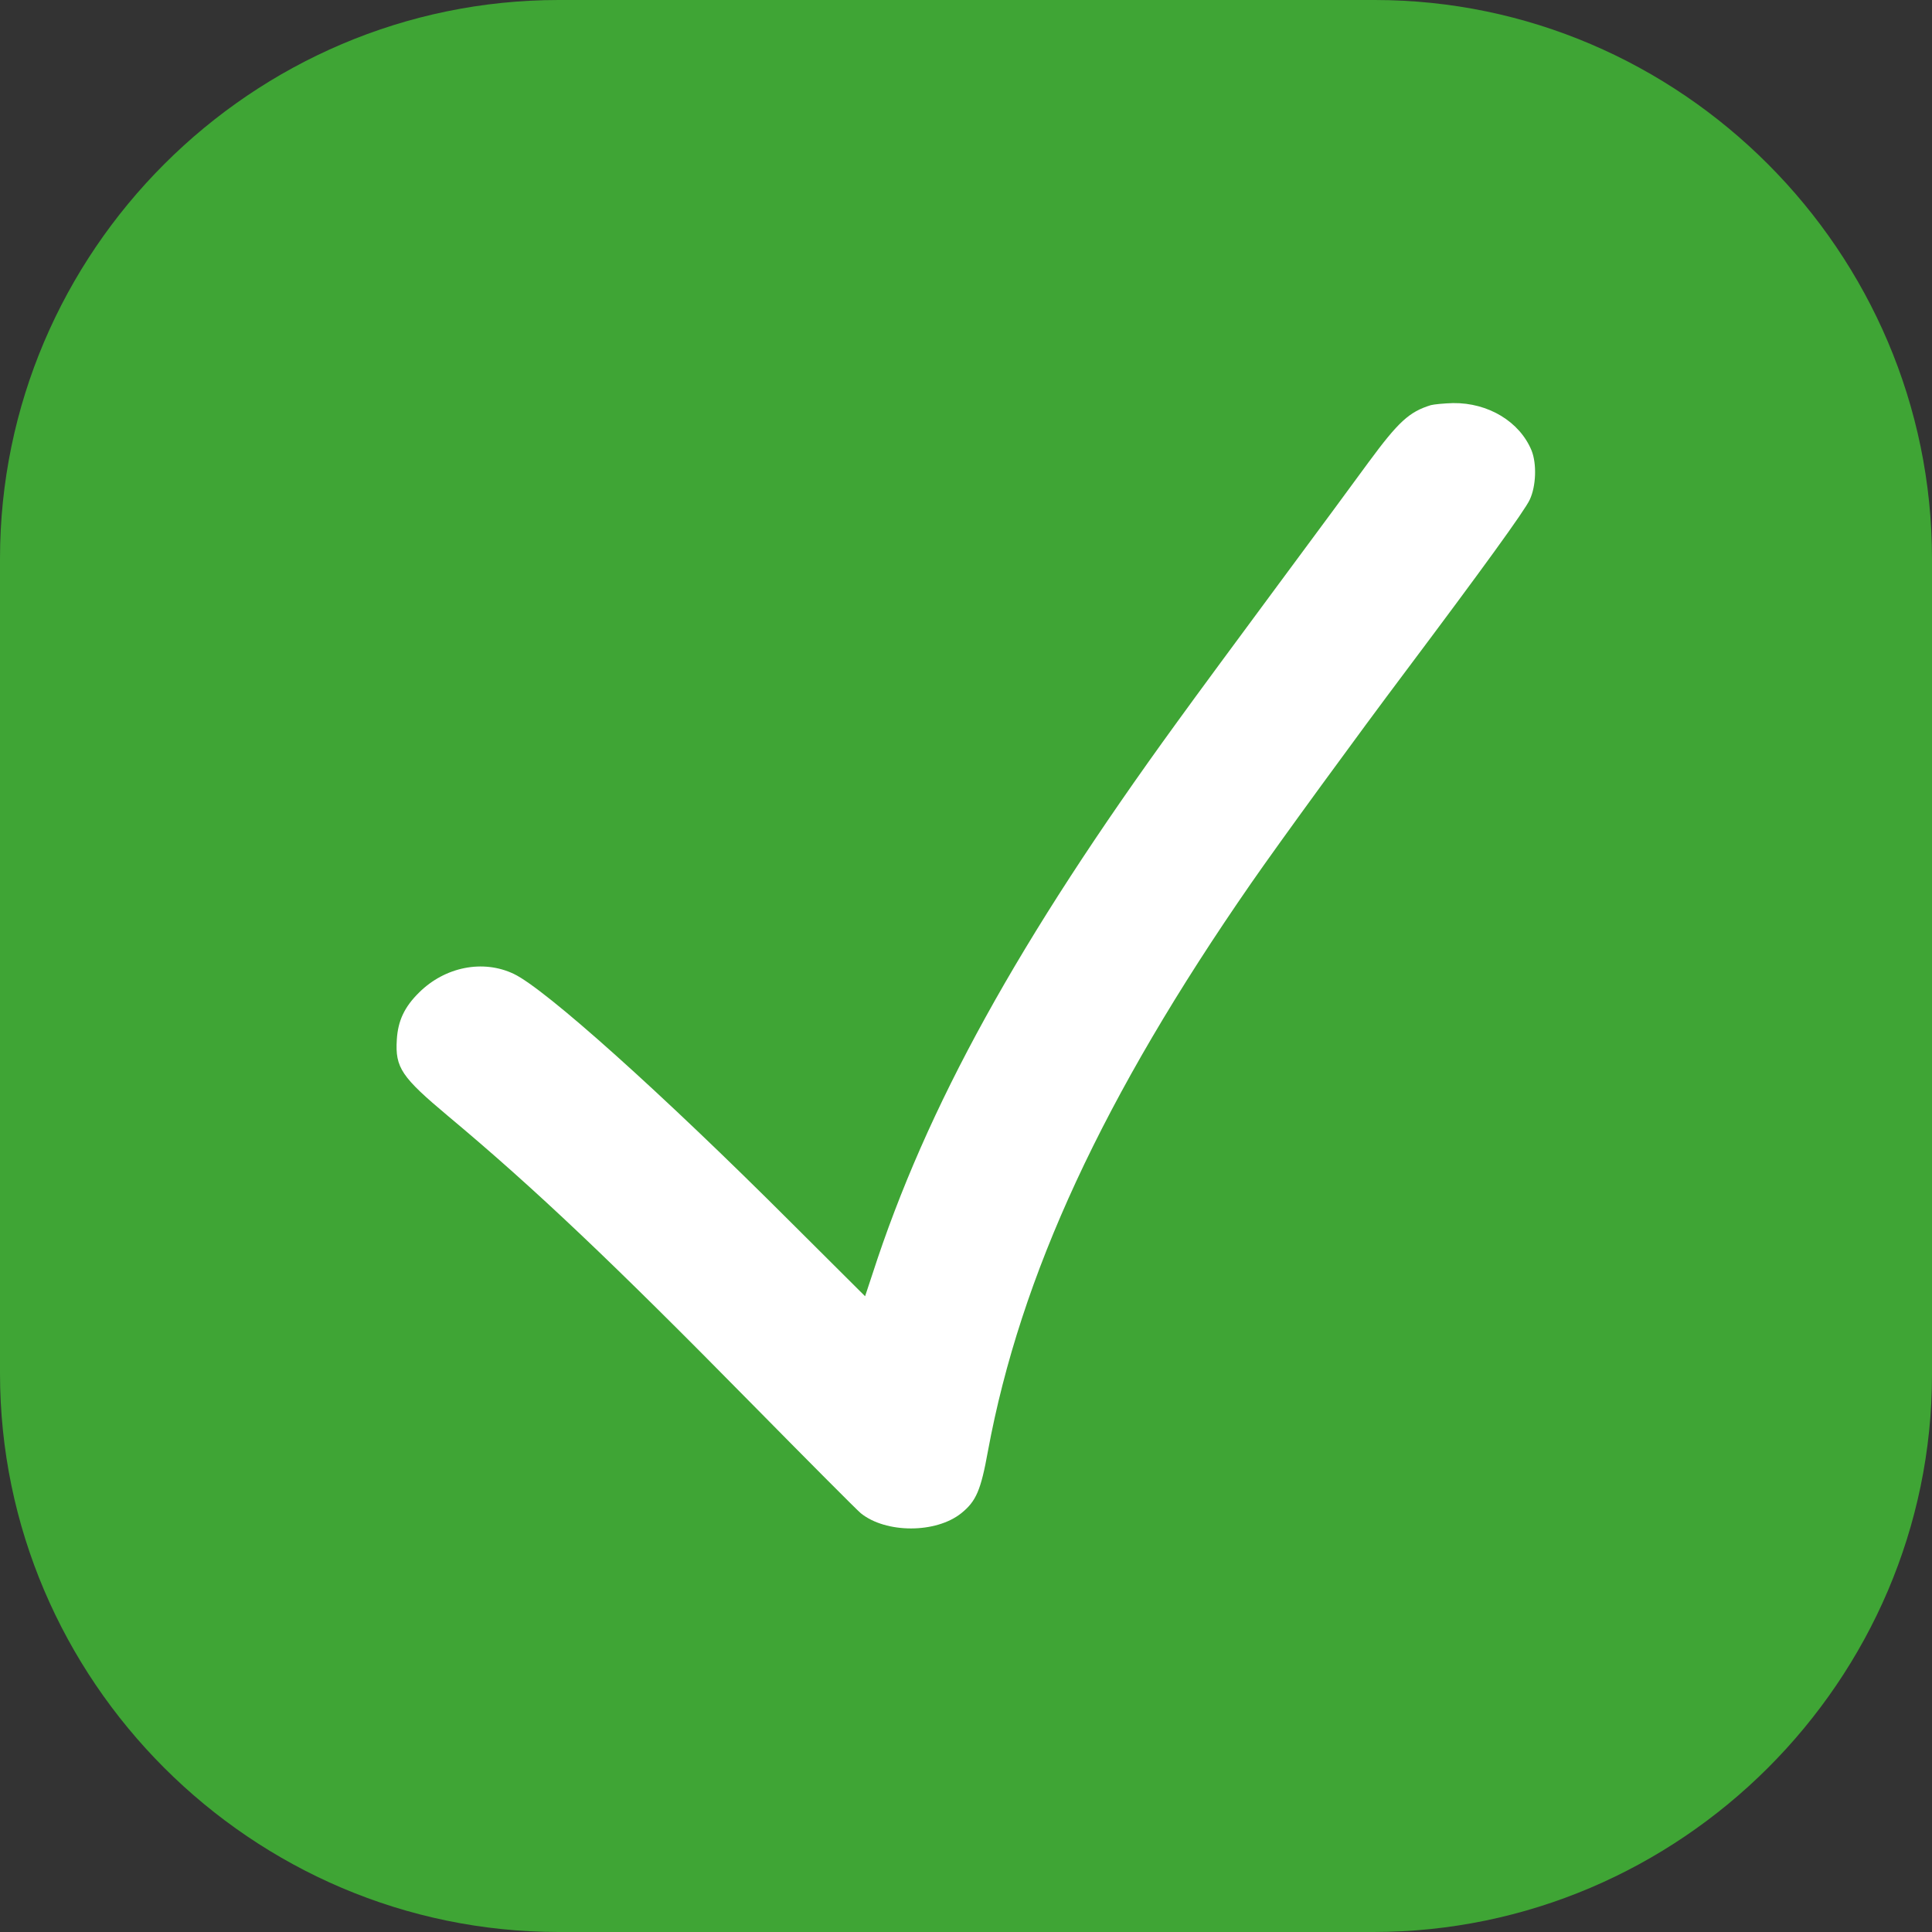
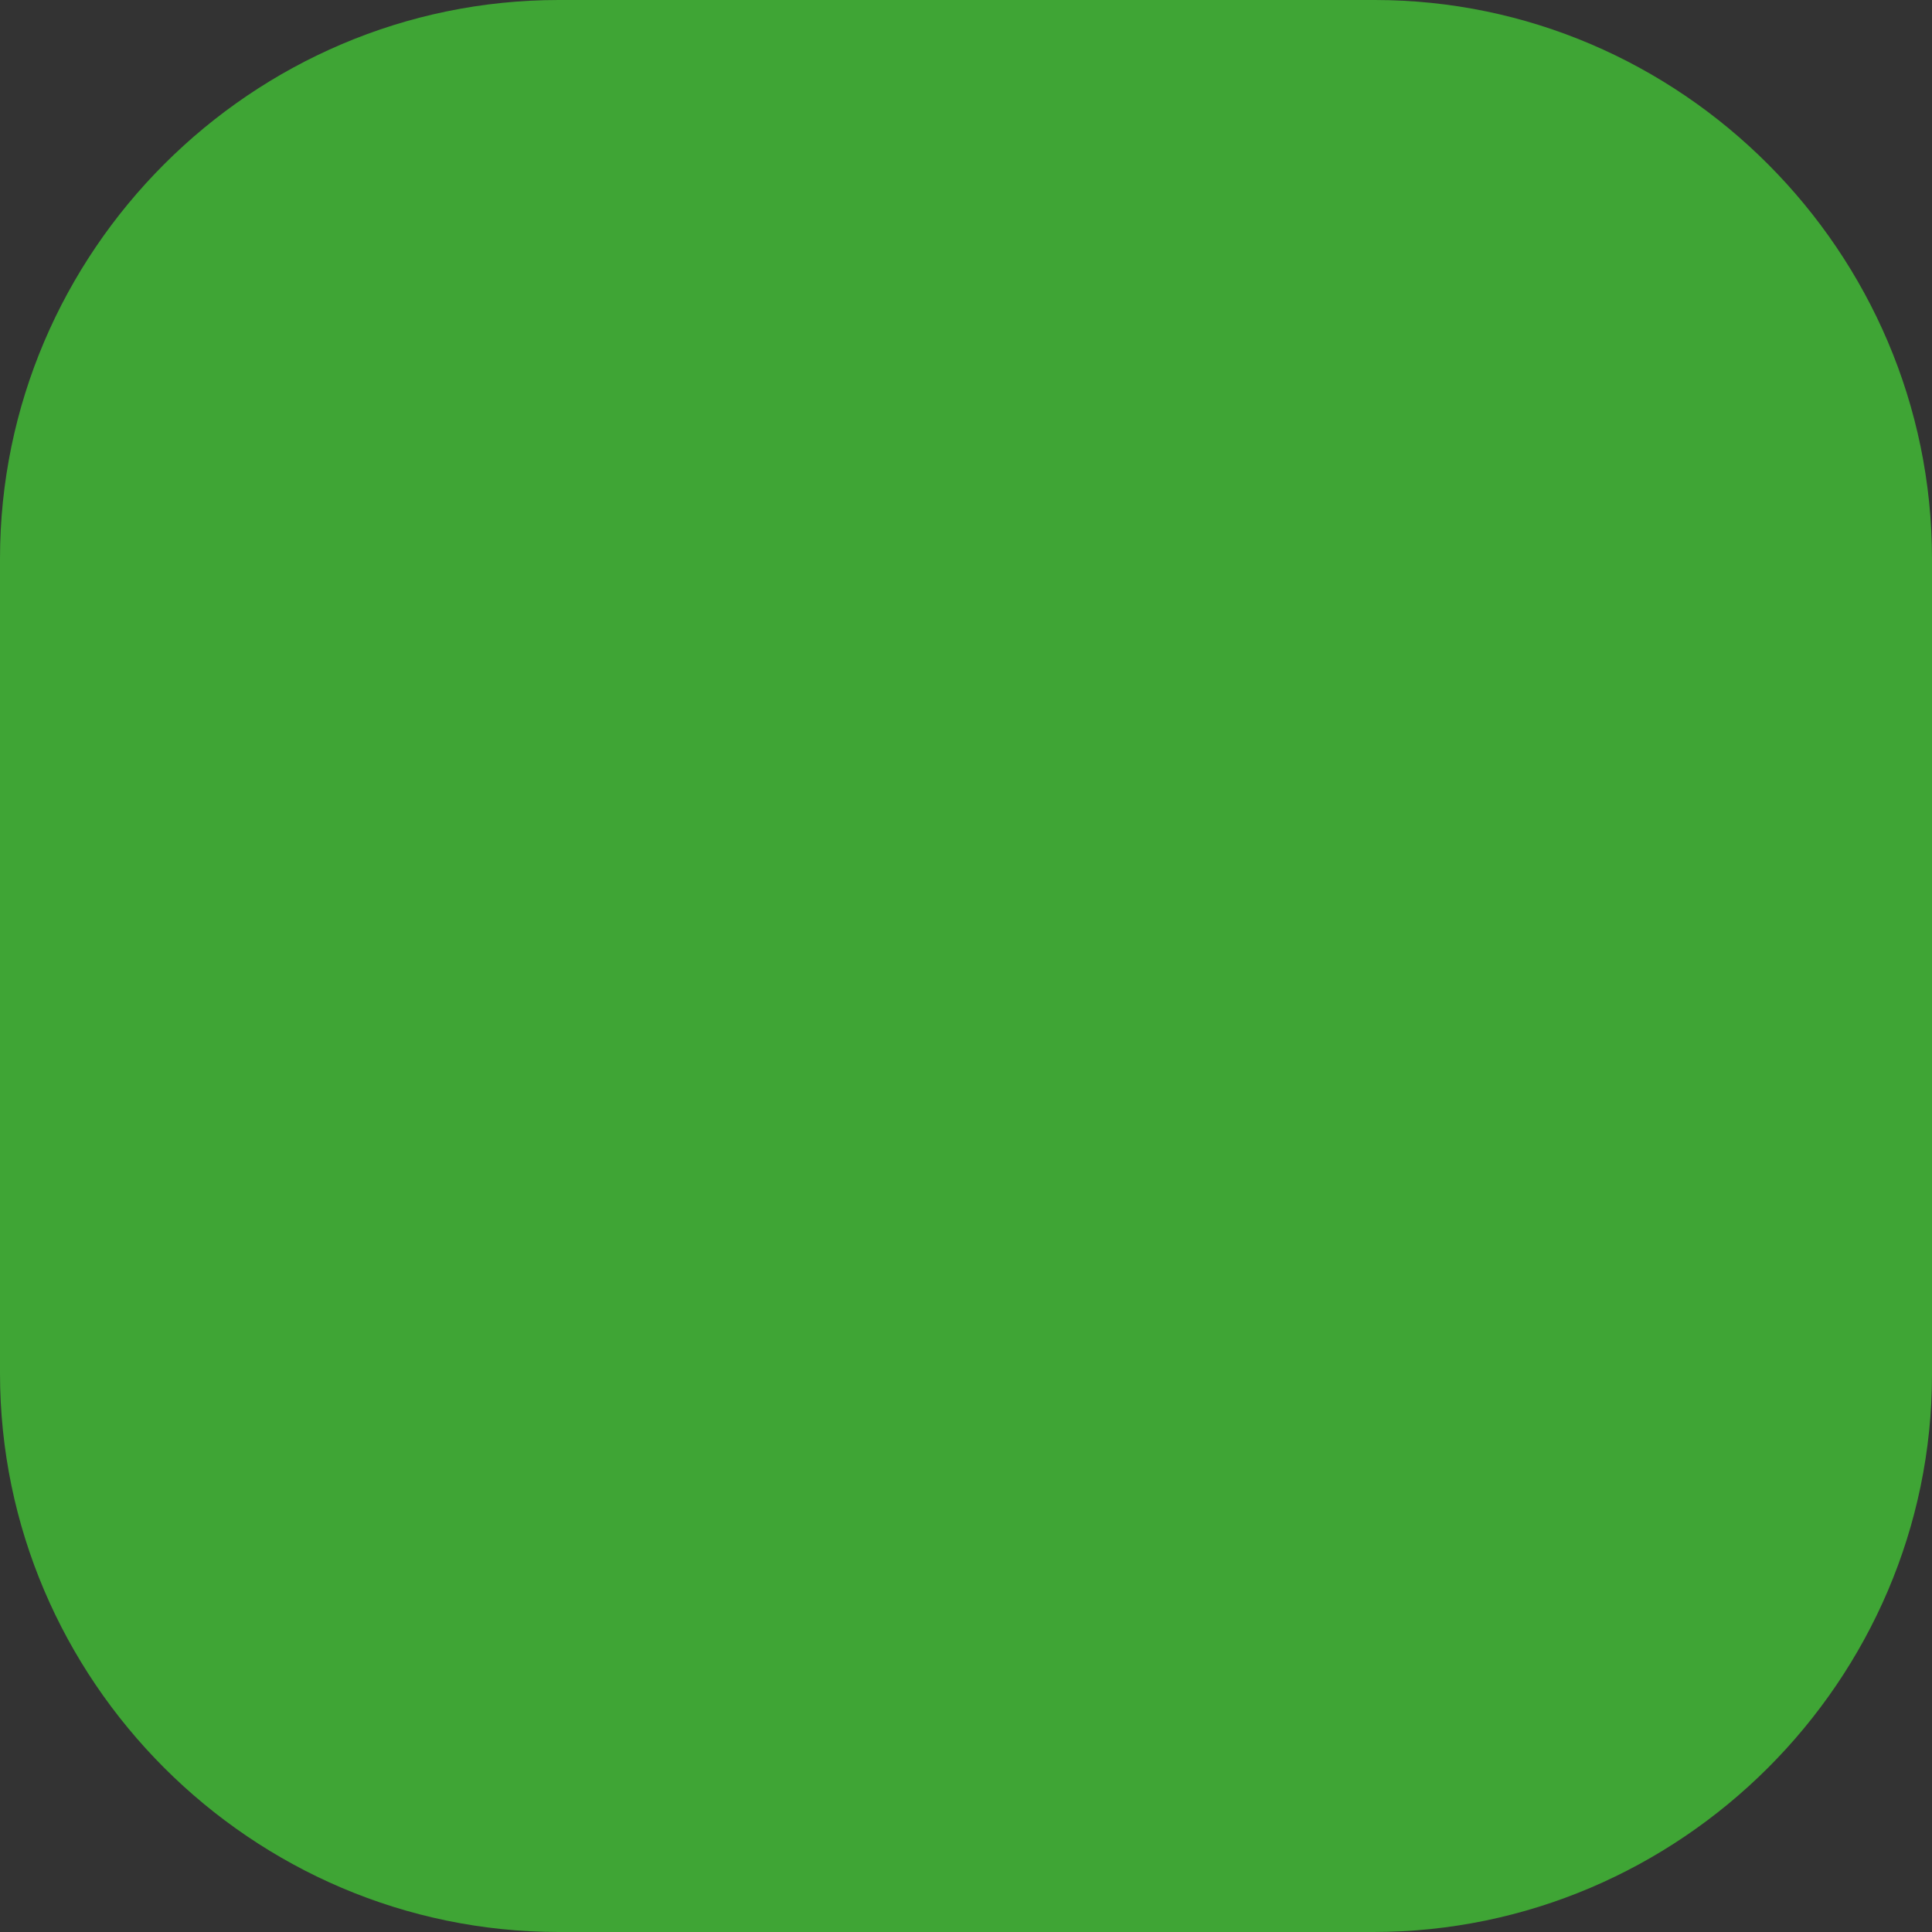
<svg xmlns="http://www.w3.org/2000/svg" version="1.1" id="Layer_1" x="0px" y="0px" viewBox="0 0 139 139" style="enable-background:new 0 0 139 139;" xml:space="preserve">
  <rect x="0" y="0" width="139" height="139" fill="#333333" stroke="none" />
  <style type="text/css">
	.st0{fill:#3FA535;}
	.st1{fill:#FFFFFF;}
</style>
  <g>
    <g>
      <path class="st0" d="M98.8,139H40.2C18.1,139,0,120.9,0,98.8V40.2C0,18.1,18.1,0,40.2,0h58.7C120.9,0,139,18.1,139,40.2v58.7    C139,120.9,120.9,139,98.8,139z" />
    </g>
    <g transform="translate(0,512) scale(0.1,-0.1)">
-       <path class="st1" d="M1029.4,4828.5c-15.5-4.8-23.2-11.8-44.8-41.1c-8.3-11.4-37.4-50.9-64.8-87.8c-27.4-37-60.3-81.6-73-99.2    c-113.9-156.7-180.2-276.7-219.1-397l-5.3-16l-53,52.8c-93.8,93.8-177.1,168.3-199.7,179.1c-22.2,10.6-49.6,5.1-68.2-13.4    c-10.6-10.4-15.2-20.5-16-33.8c-1.3-20.3,3.4-27,36.8-55c62.6-52.3,118.9-105.8,218.1-206.6c40.5-41.1,76-76.8,78.9-79.2    c18.1-14.6,54.1-14.6,72.3,0c10.7,8.6,14.1,16.5,19.2,44.8c23.4,126.4,82.9,254.9,189.3,408.4c20.5,29.6,77.1,107.2,111.4,152.8    c54.6,72.8,85.6,115.5,89.1,123.2c4.6,9.8,5.1,25.9,1.3,35.4c-8.6,20.8-31.2,34.4-56.5,34.1    C1038.8,4829.8,1031.6,4829.1,1029.4,4828.5z" />
-     </g>
+       </g>
  </g>
</svg>